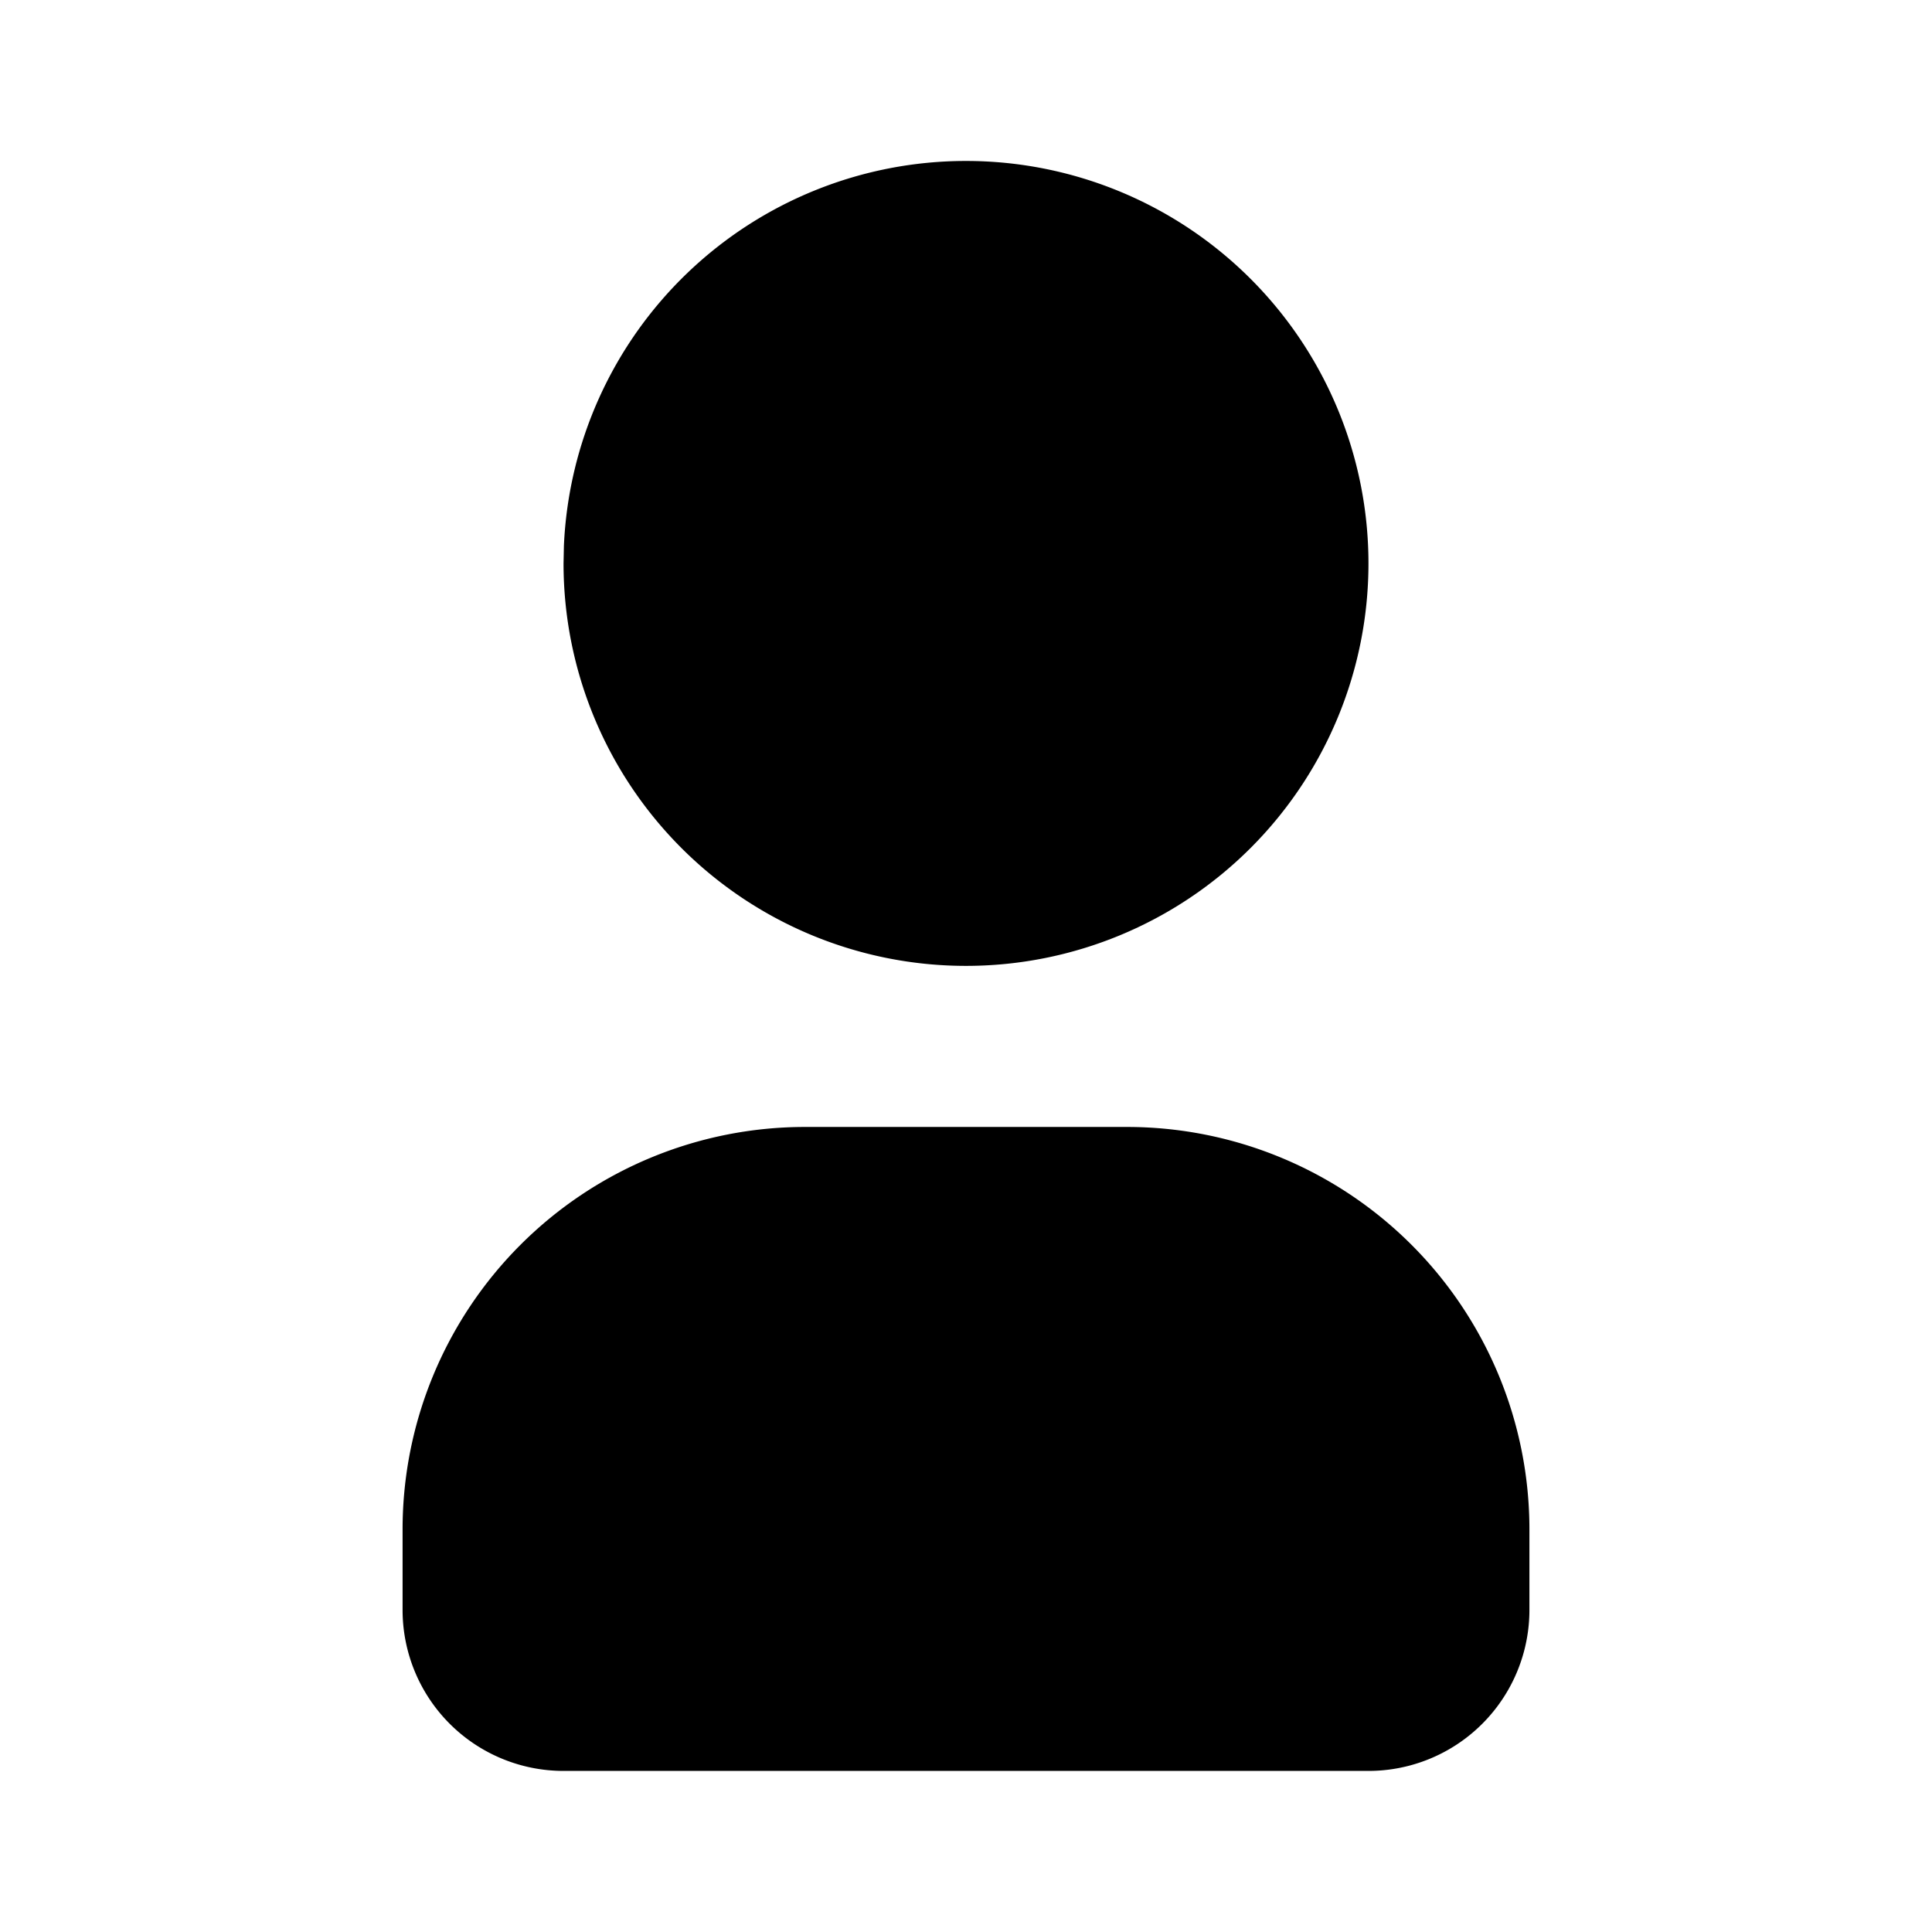
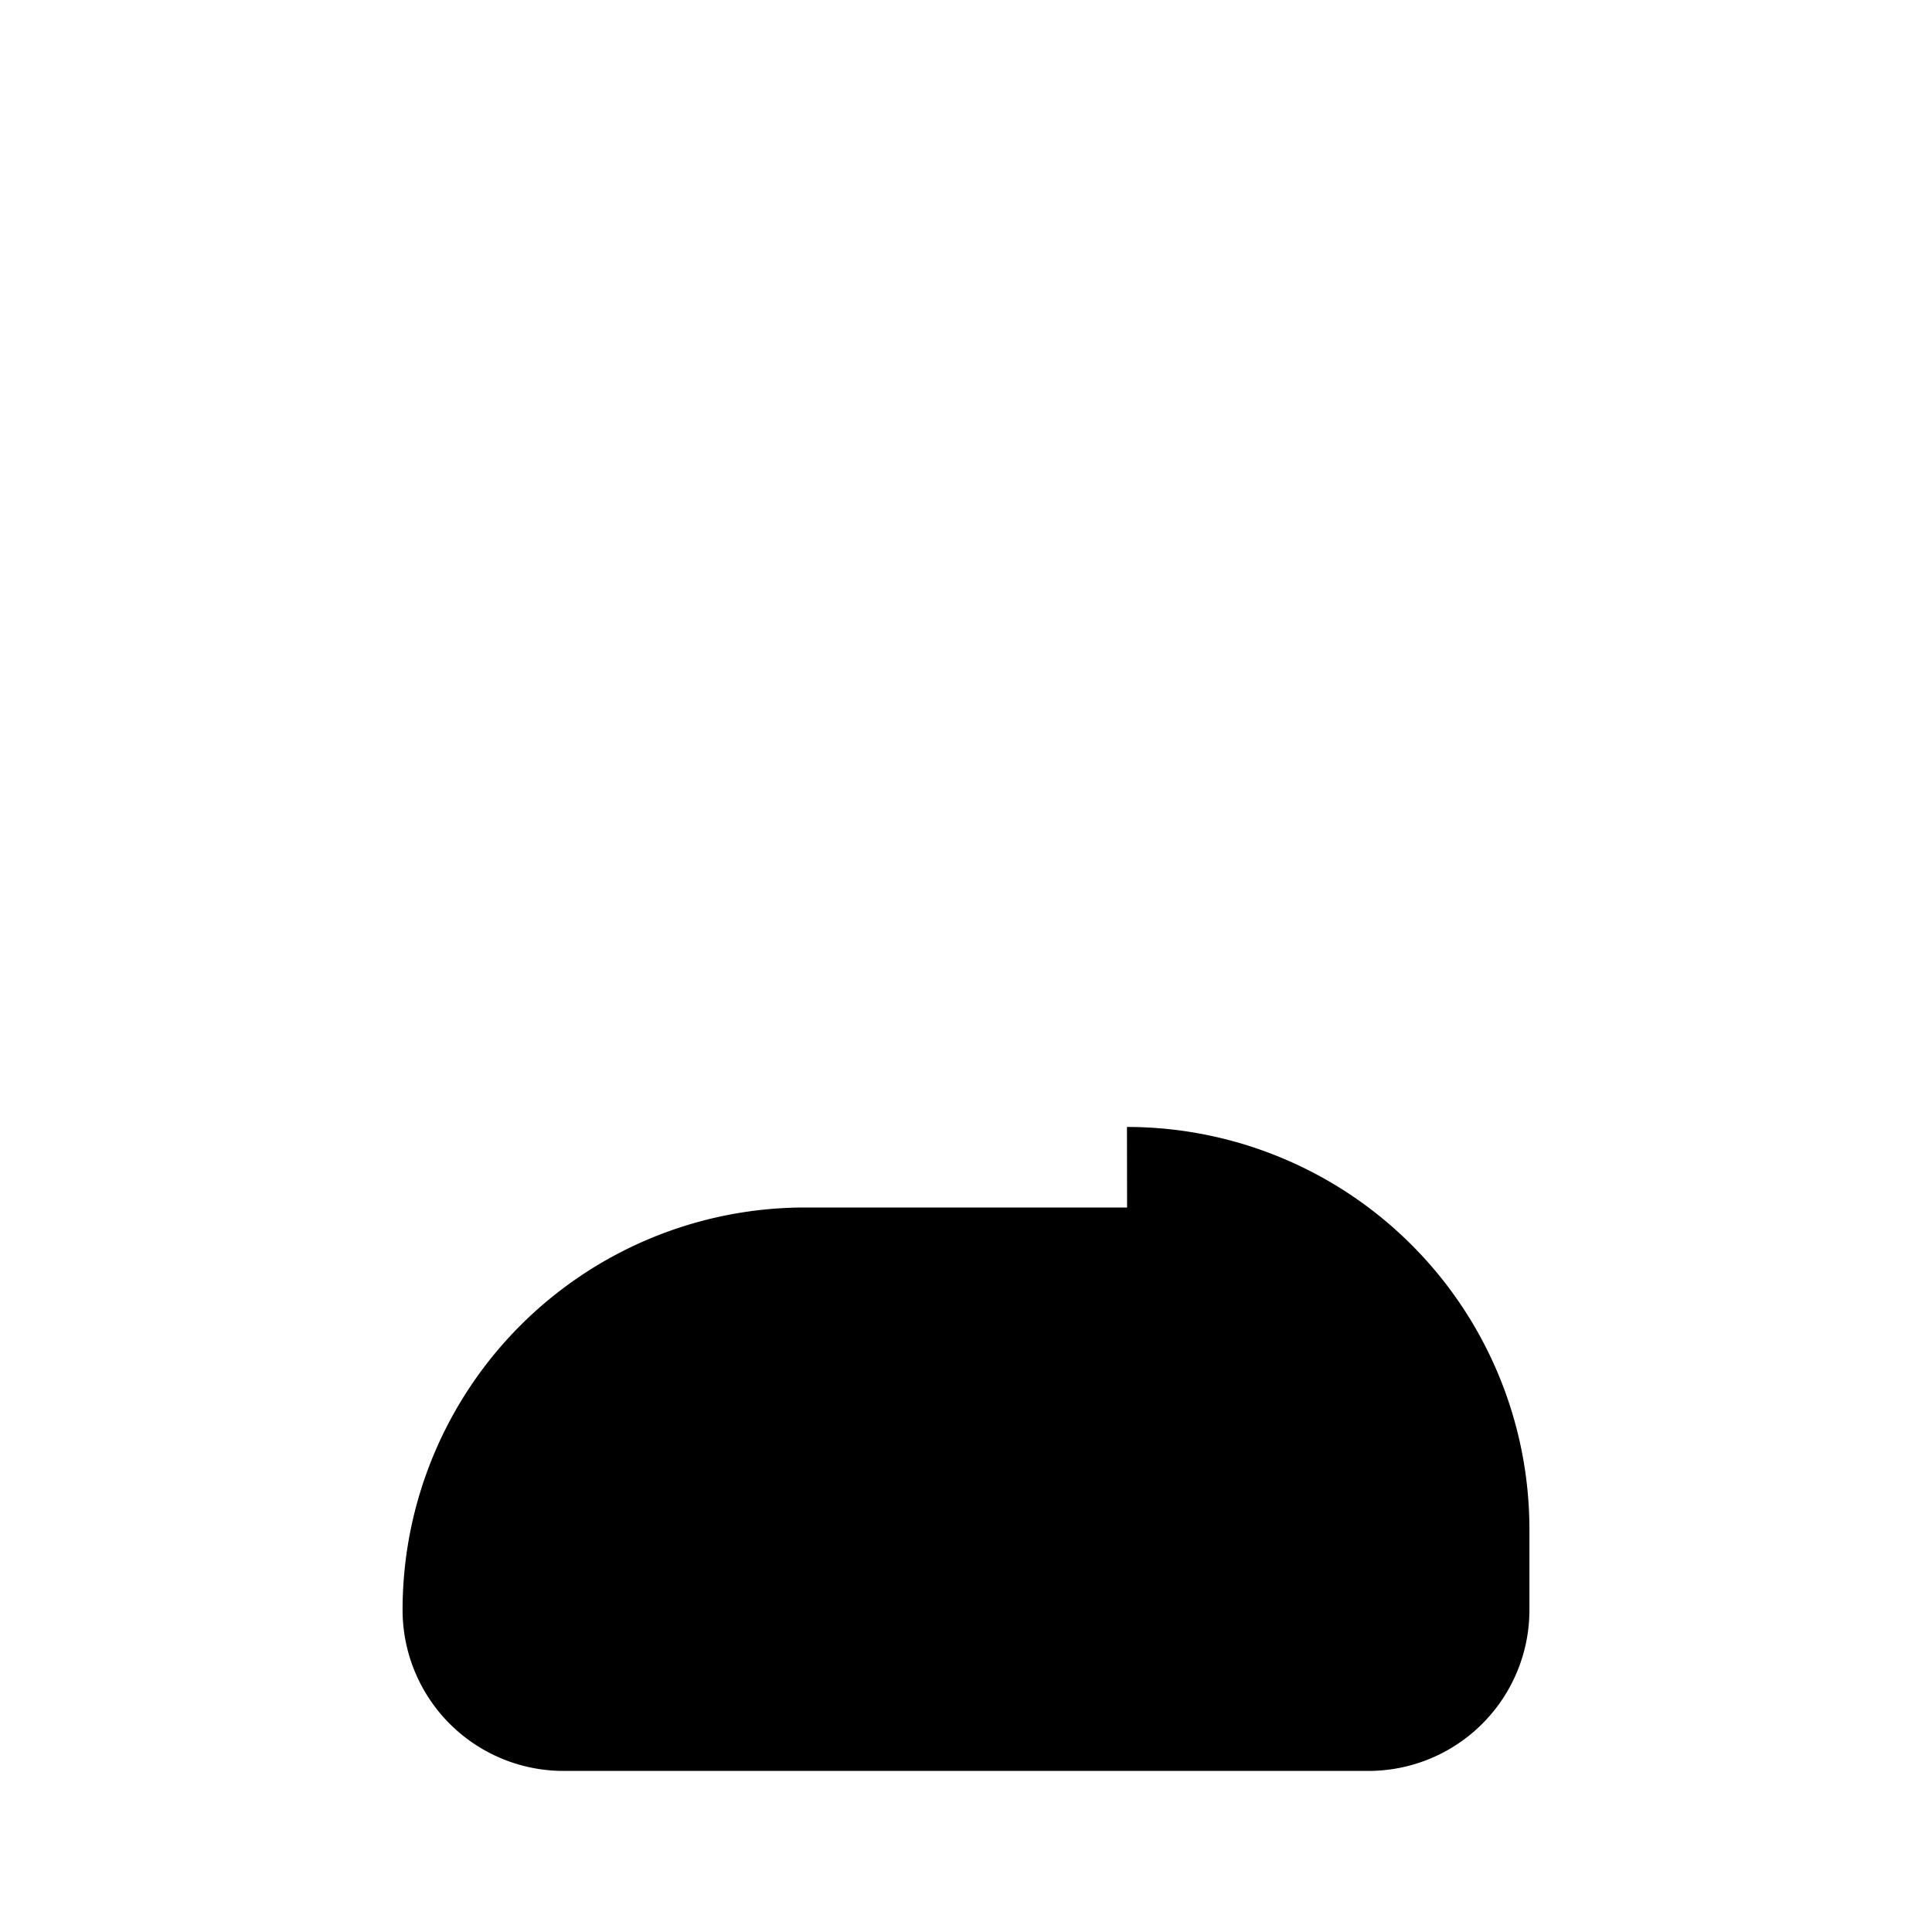
<svg xmlns="http://www.w3.org/2000/svg" viewBox="0 0 16 16" fill="#000000" id="User--Streamline-Tabler-Filled" height="16" width="16">
  <desc>User Streamline Icon: https://streamlinehq.com</desc>
-   <path d="M8 1.333a3.333 3.333 0 1 1 -3.333 3.333l0.003 -0.145A3.333 3.333 0 0 1 8 1.333z" stroke-width="0.667" />
-   <path d="M9.333 9.333a3.333 3.333 0 0 1 3.333 3.333v0.667a1.333 1.333 0 0 1 -1.333 1.333H4.667a1.333 1.333 0 0 1 -1.333 -1.333v-0.667a3.333 3.333 0 0 1 3.333 -3.333h2.667z" stroke-width="0.667" />
+   <path d="M9.333 9.333a3.333 3.333 0 0 1 3.333 3.333v0.667a1.333 1.333 0 0 1 -1.333 1.333H4.667a1.333 1.333 0 0 1 -1.333 -1.333a3.333 3.333 0 0 1 3.333 -3.333h2.667z" stroke-width="0.667" />
</svg>